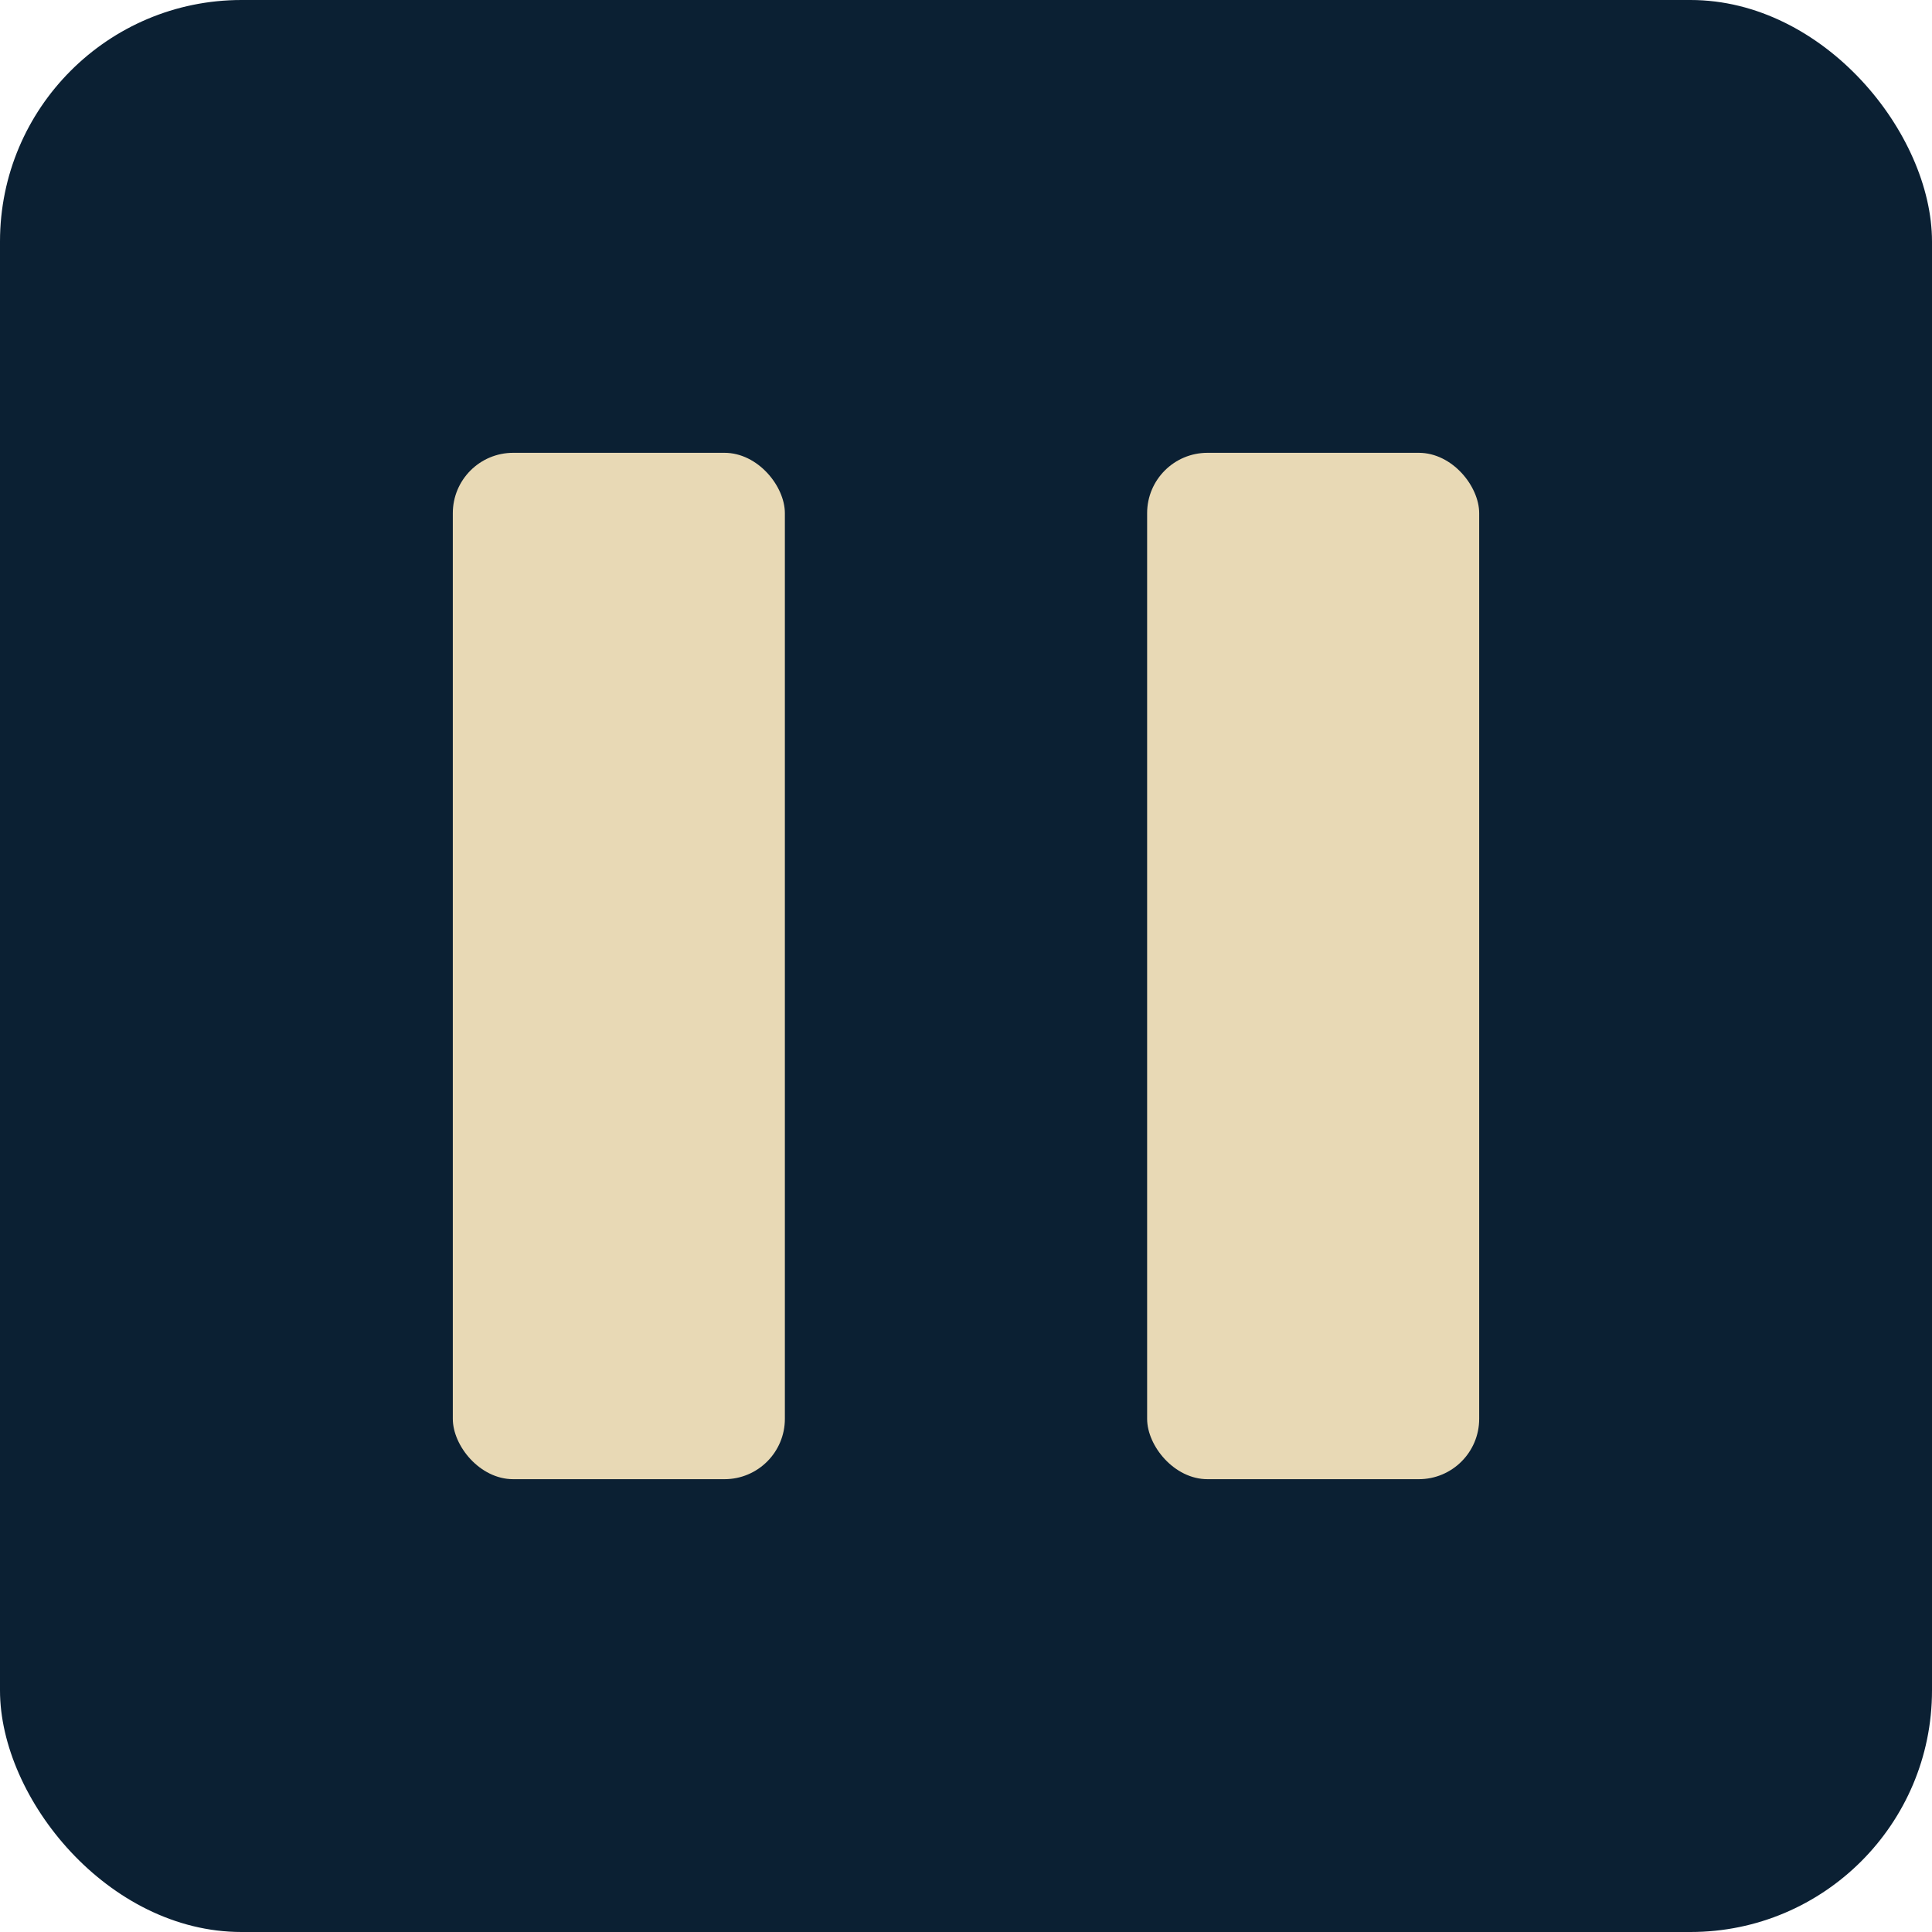
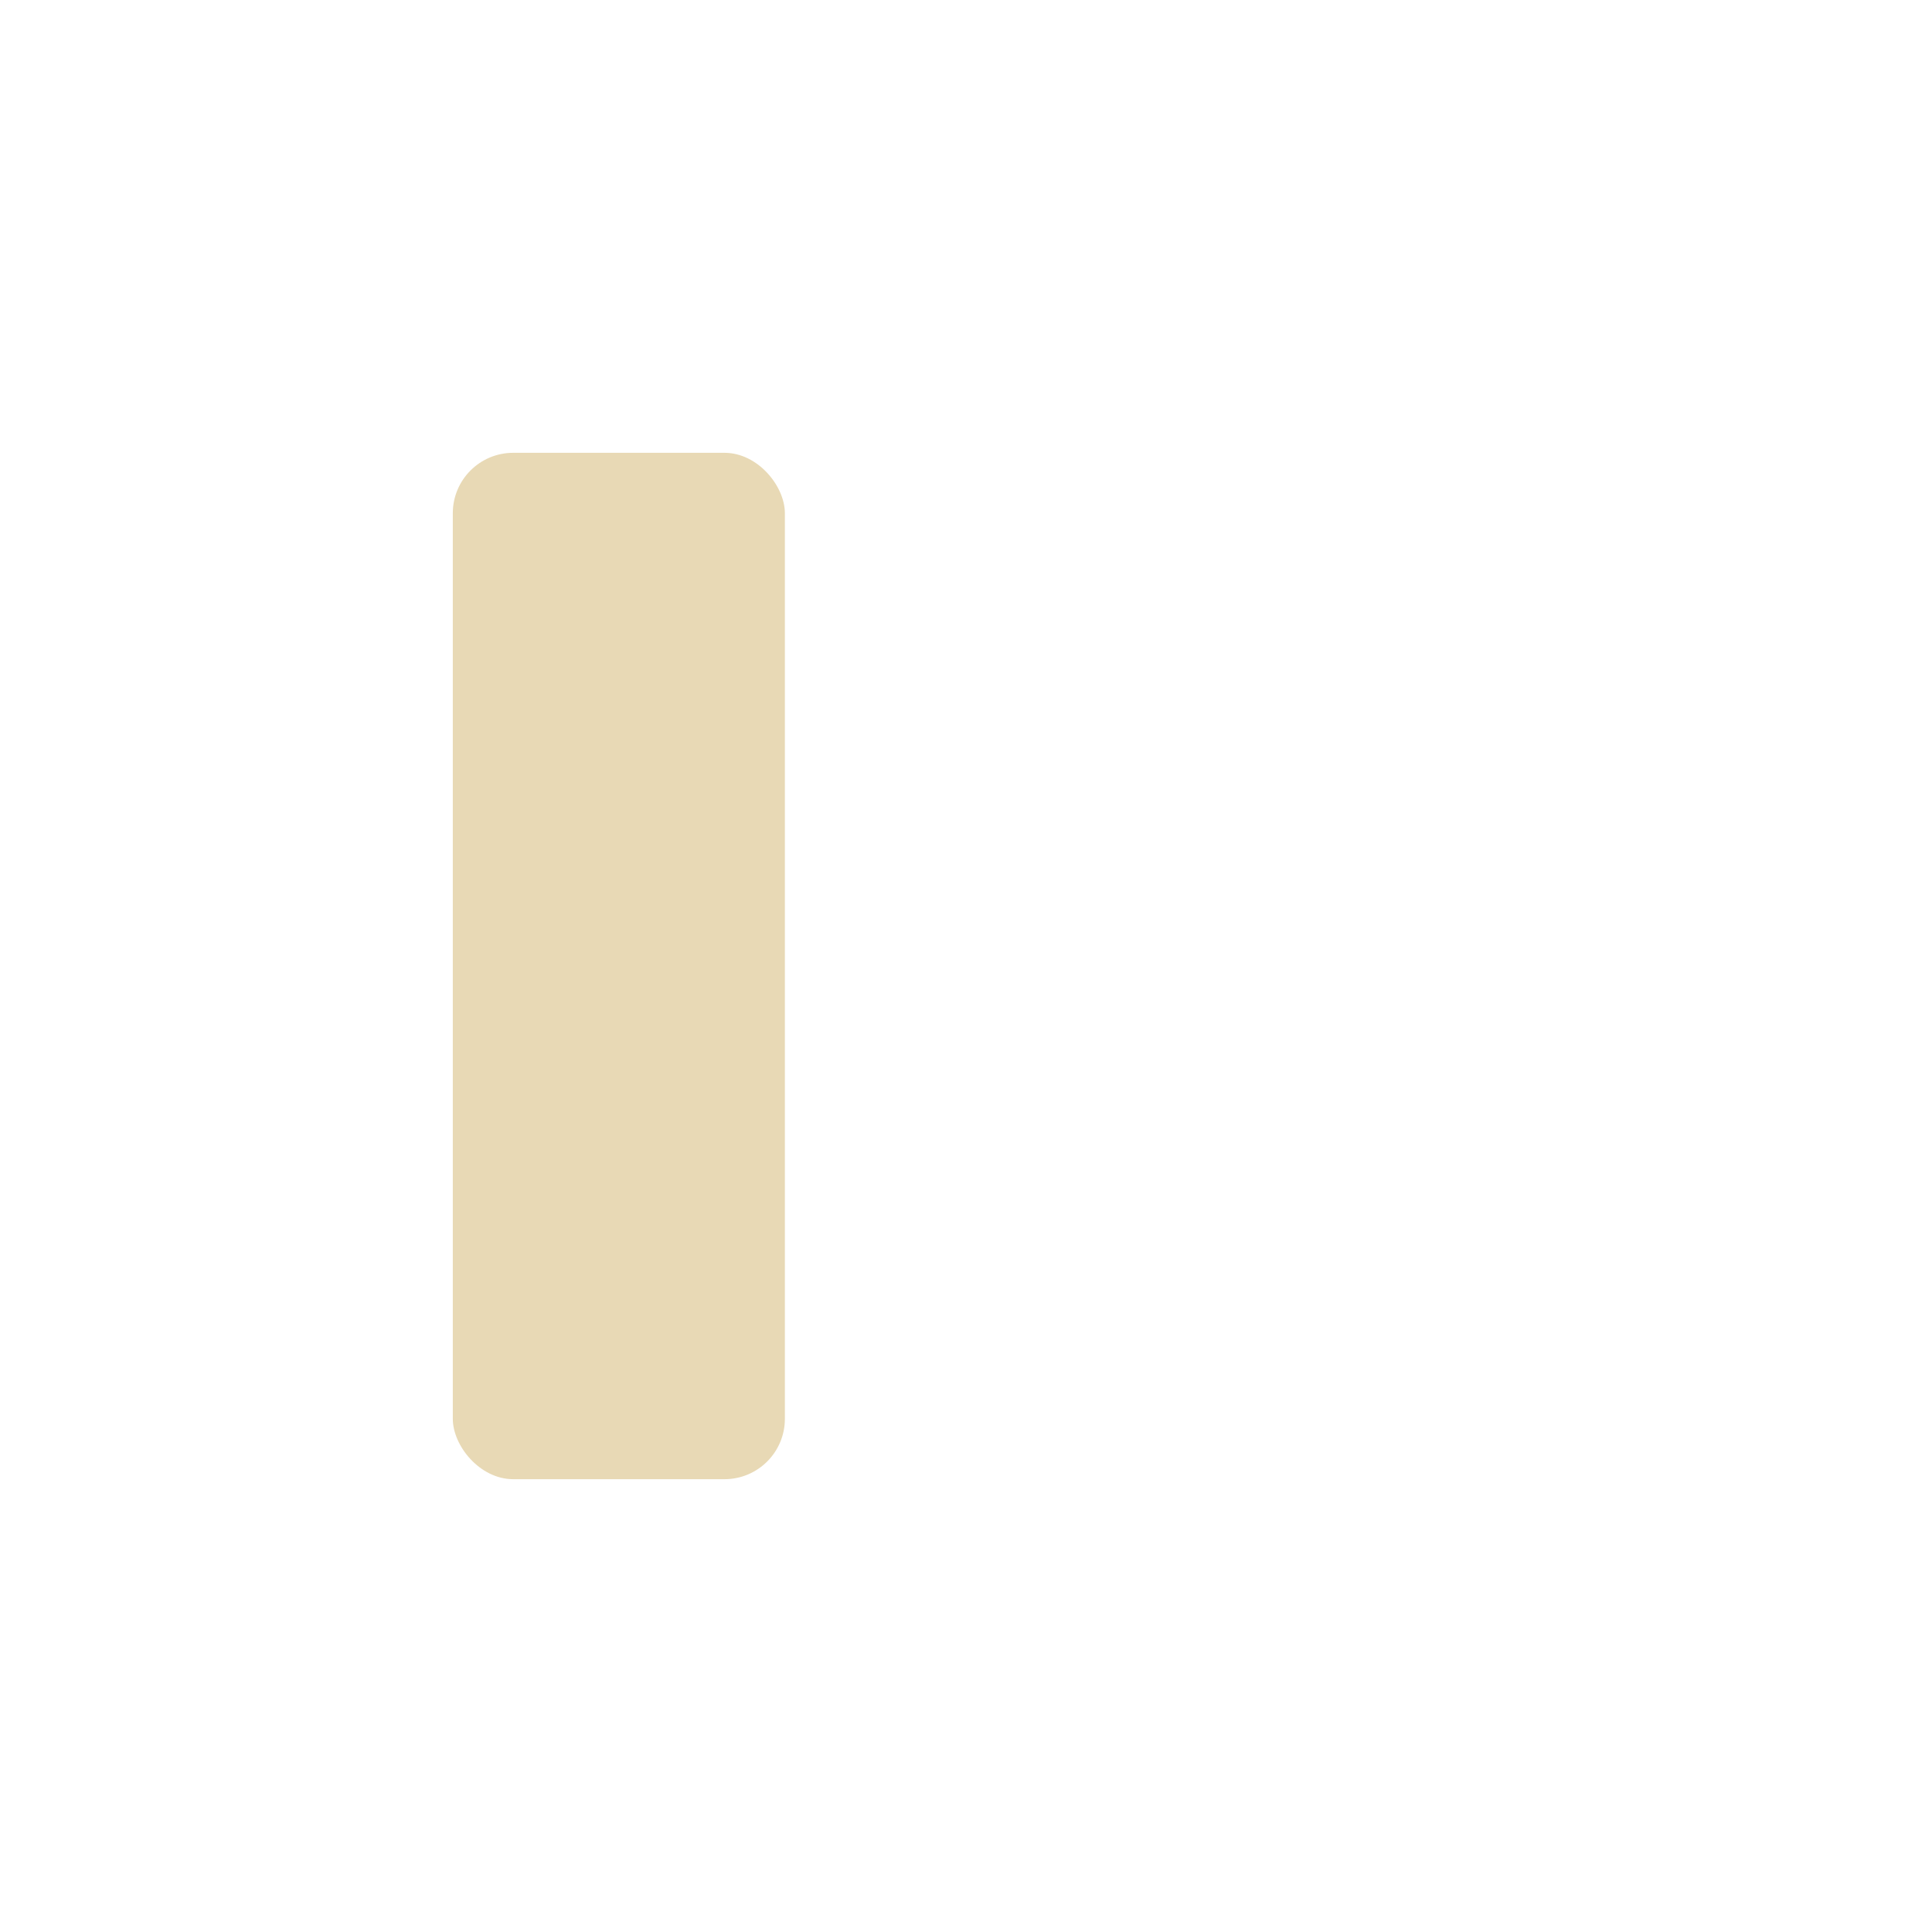
<svg xmlns="http://www.w3.org/2000/svg" width="512" height="512" viewBox="0 0 256 256">
-   <rect width="256" height="256" rx="32" fill="#0B2033" />
  <rect x="60" y="60" width="44" height="136" rx="8" fill="#E8D9B5" />
-   <rect x="152" y="60" width="44" height="136" rx="8" fill="#E8D9B5" />
</svg>